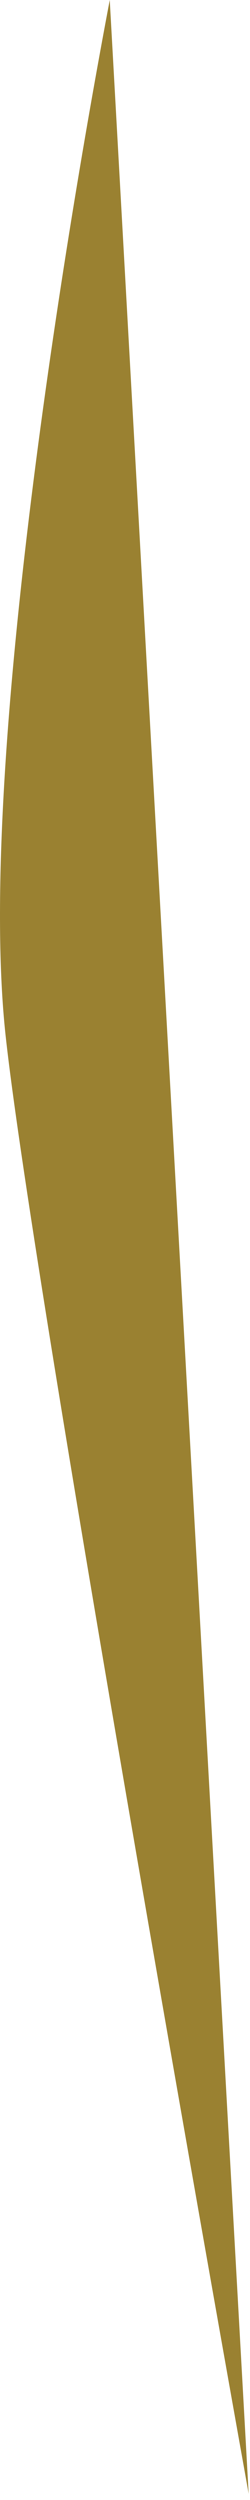
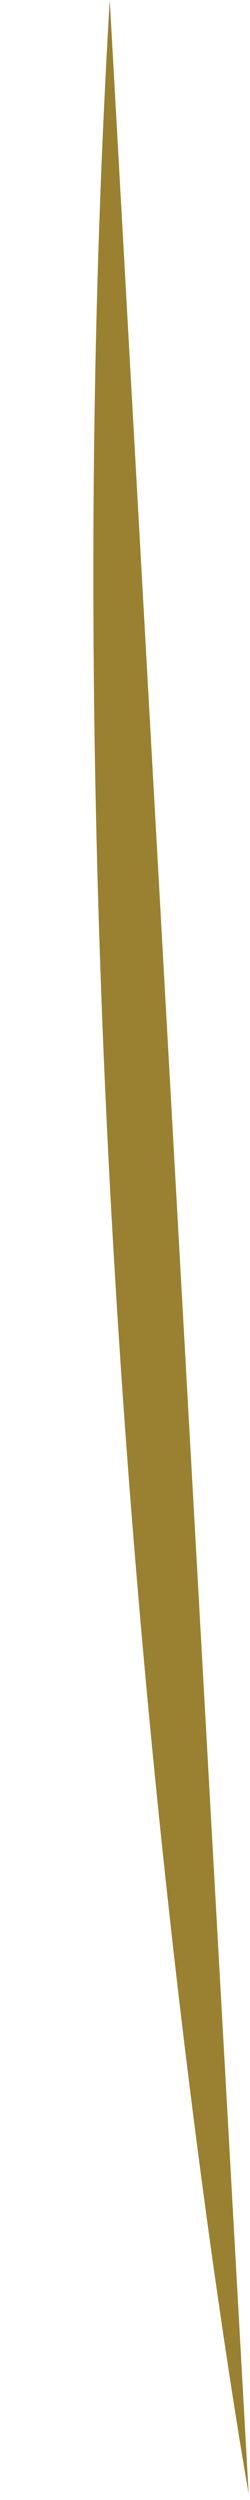
<svg xmlns="http://www.w3.org/2000/svg" fill="none" height="100%" overflow="visible" preserveAspectRatio="none" style="display: block;" viewBox="0 0 6 60" width="100%">
-   <path d="M2.634 0C1.466 6.169 -0.534 18.672 0.133 24.84C0.8 31.009 5.968 59.851 5.968 59.851L2.634 0Z" fill="#9A8131" id="Vector" />
+   <path d="M2.634 0C0.8 31.009 5.968 59.851 5.968 59.851L2.634 0Z" fill="#9A8131" id="Vector" />
</svg>